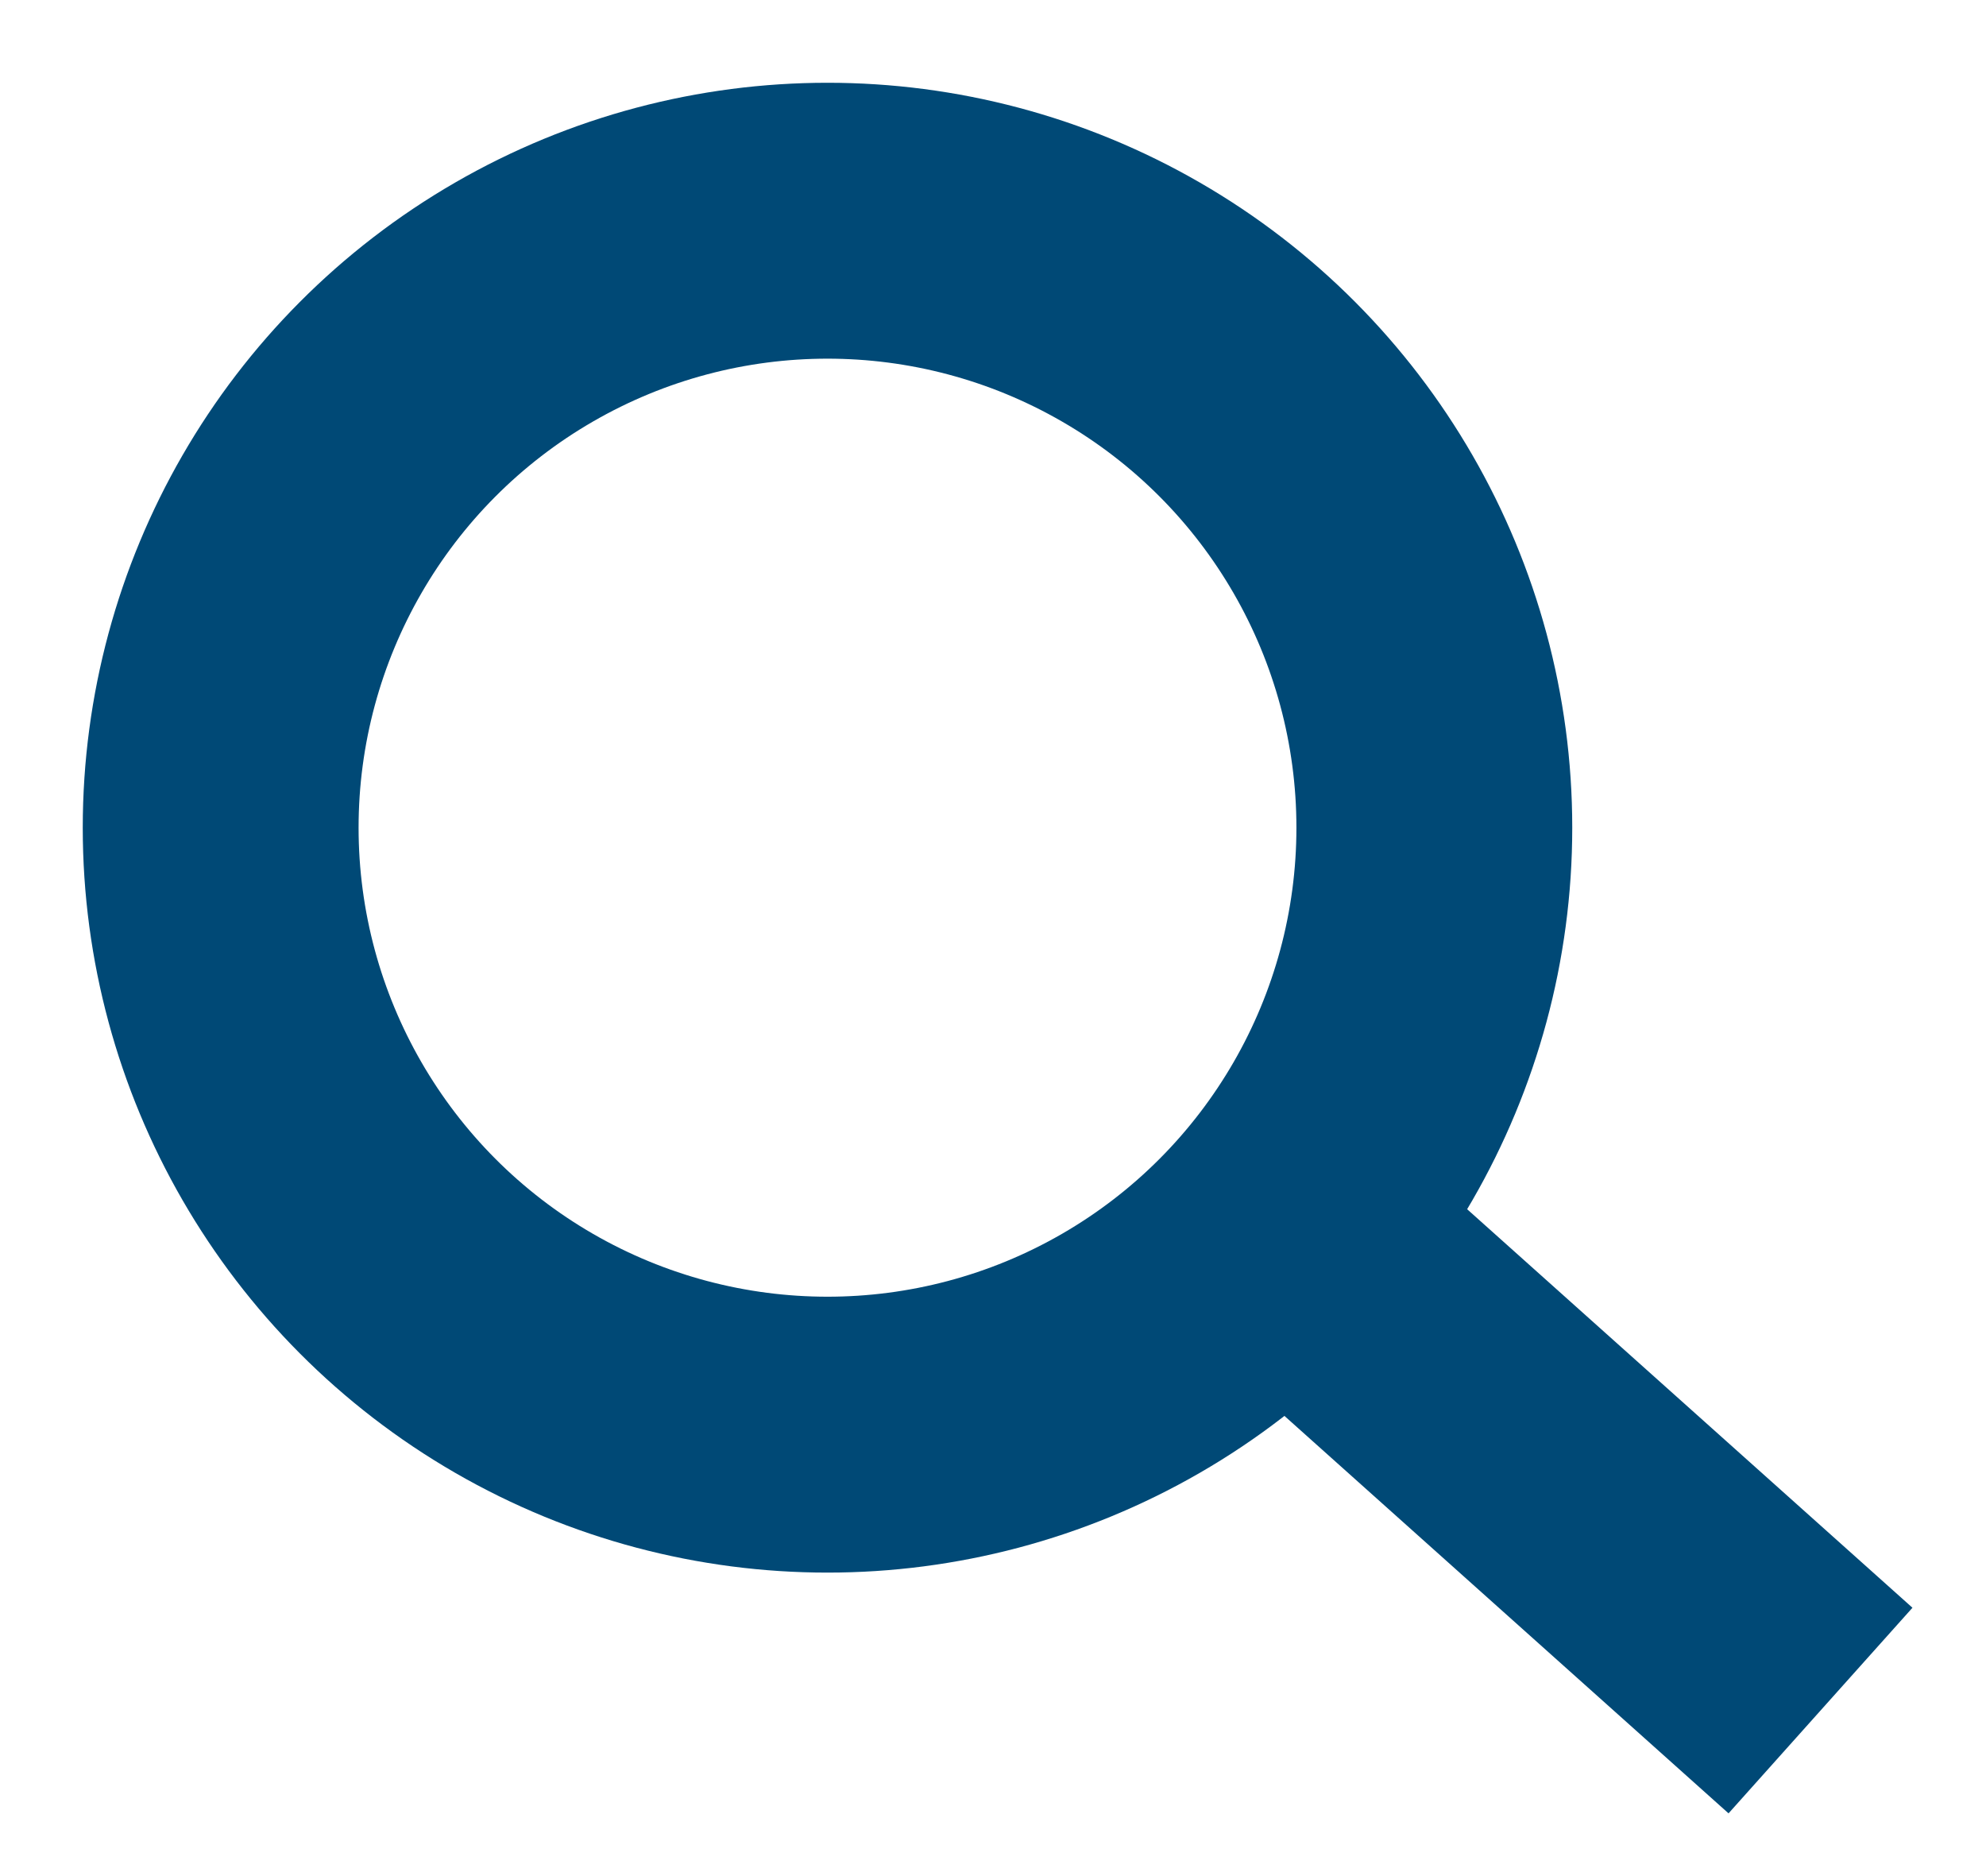
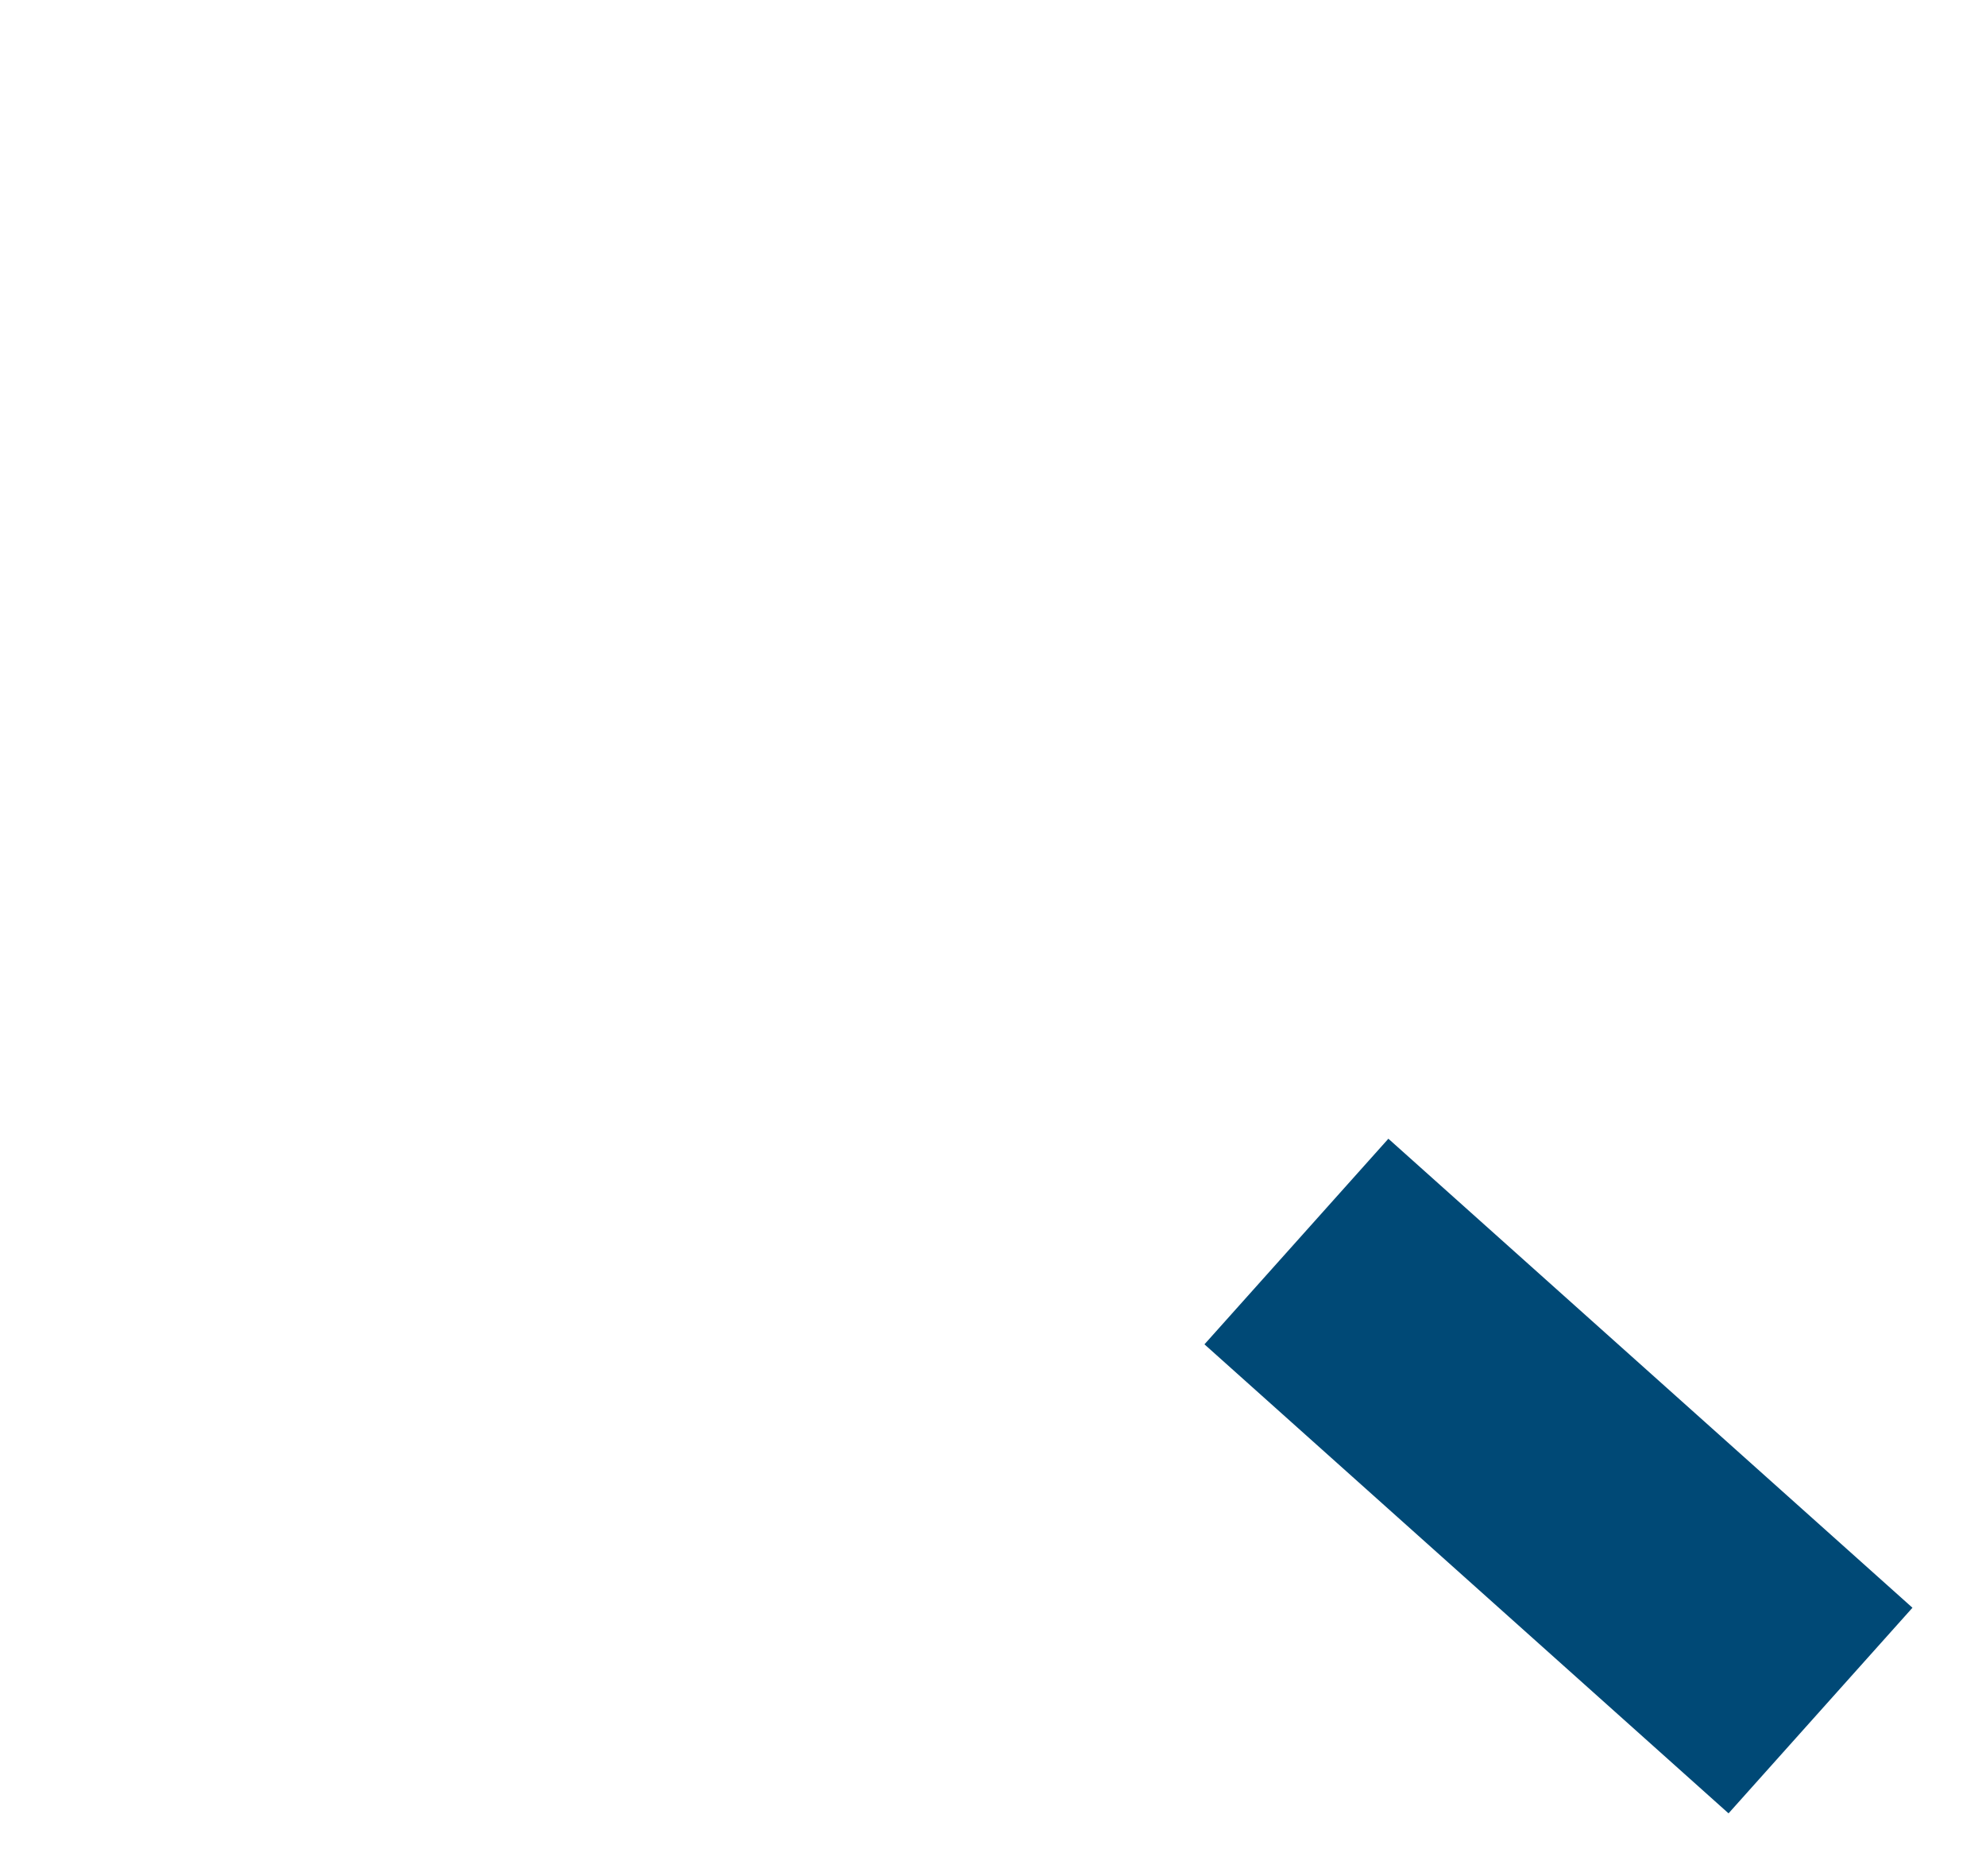
<svg xmlns="http://www.w3.org/2000/svg" width="18px" height="17px" viewBox="0 0 18 17" version="1.1">
  <title>9A281B14-1841-4976-B1A8-63C2541195F1</title>
  <g id="nav-and-footer" stroke="none" stroke-width="1" fill="none" fill-rule="evenodd">
    <g id="NAV-search" transform="translate(-502, -30)" stroke="#004976" stroke-width="2.5">
      <g id="Group" transform="translate(485, 19)">
        <g id="search-icon" transform="translate(19, 13)">
-           <circle id="Oval" cx="5.5" cy="5.5" r="5.5" />
          <line x1="9.75" y1="9.25" x2="14" y2="14" id="Path-5" transform="translate(12.25, 11.75) scale(1, -1) rotate(-90) translate(-12.25, -11.75) " />
        </g>
      </g>
    </g>
  </g>
</svg>